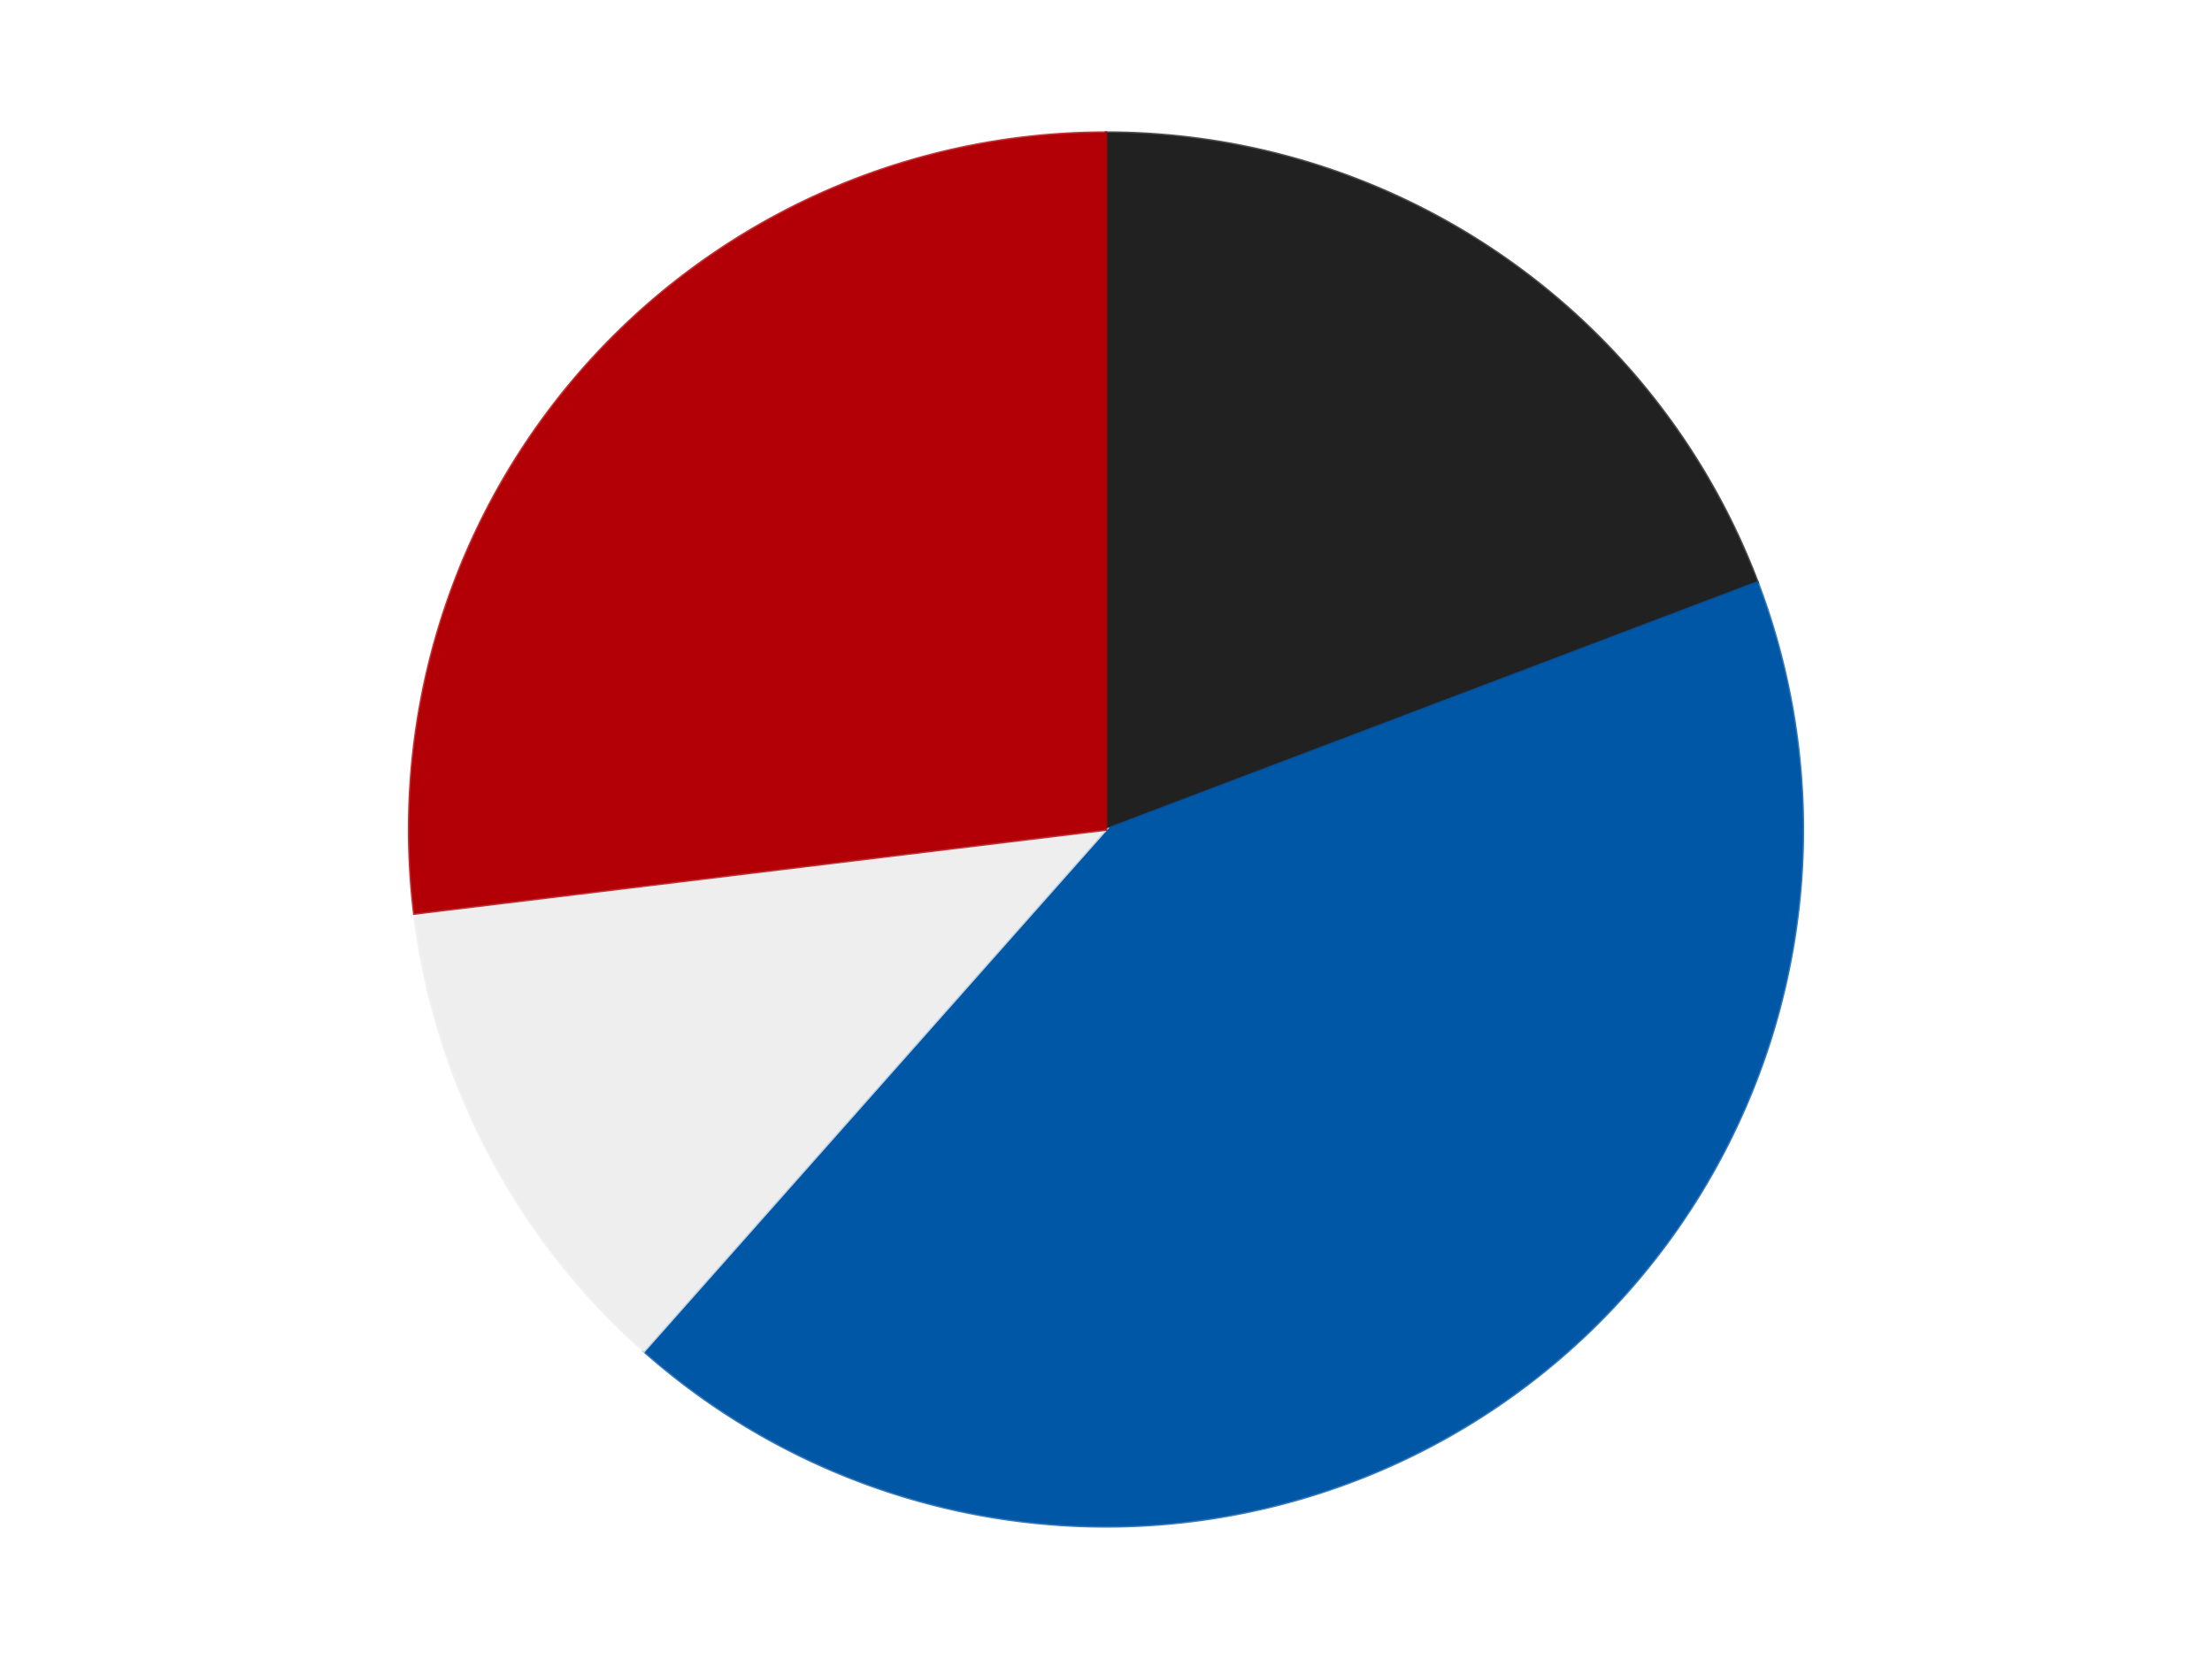
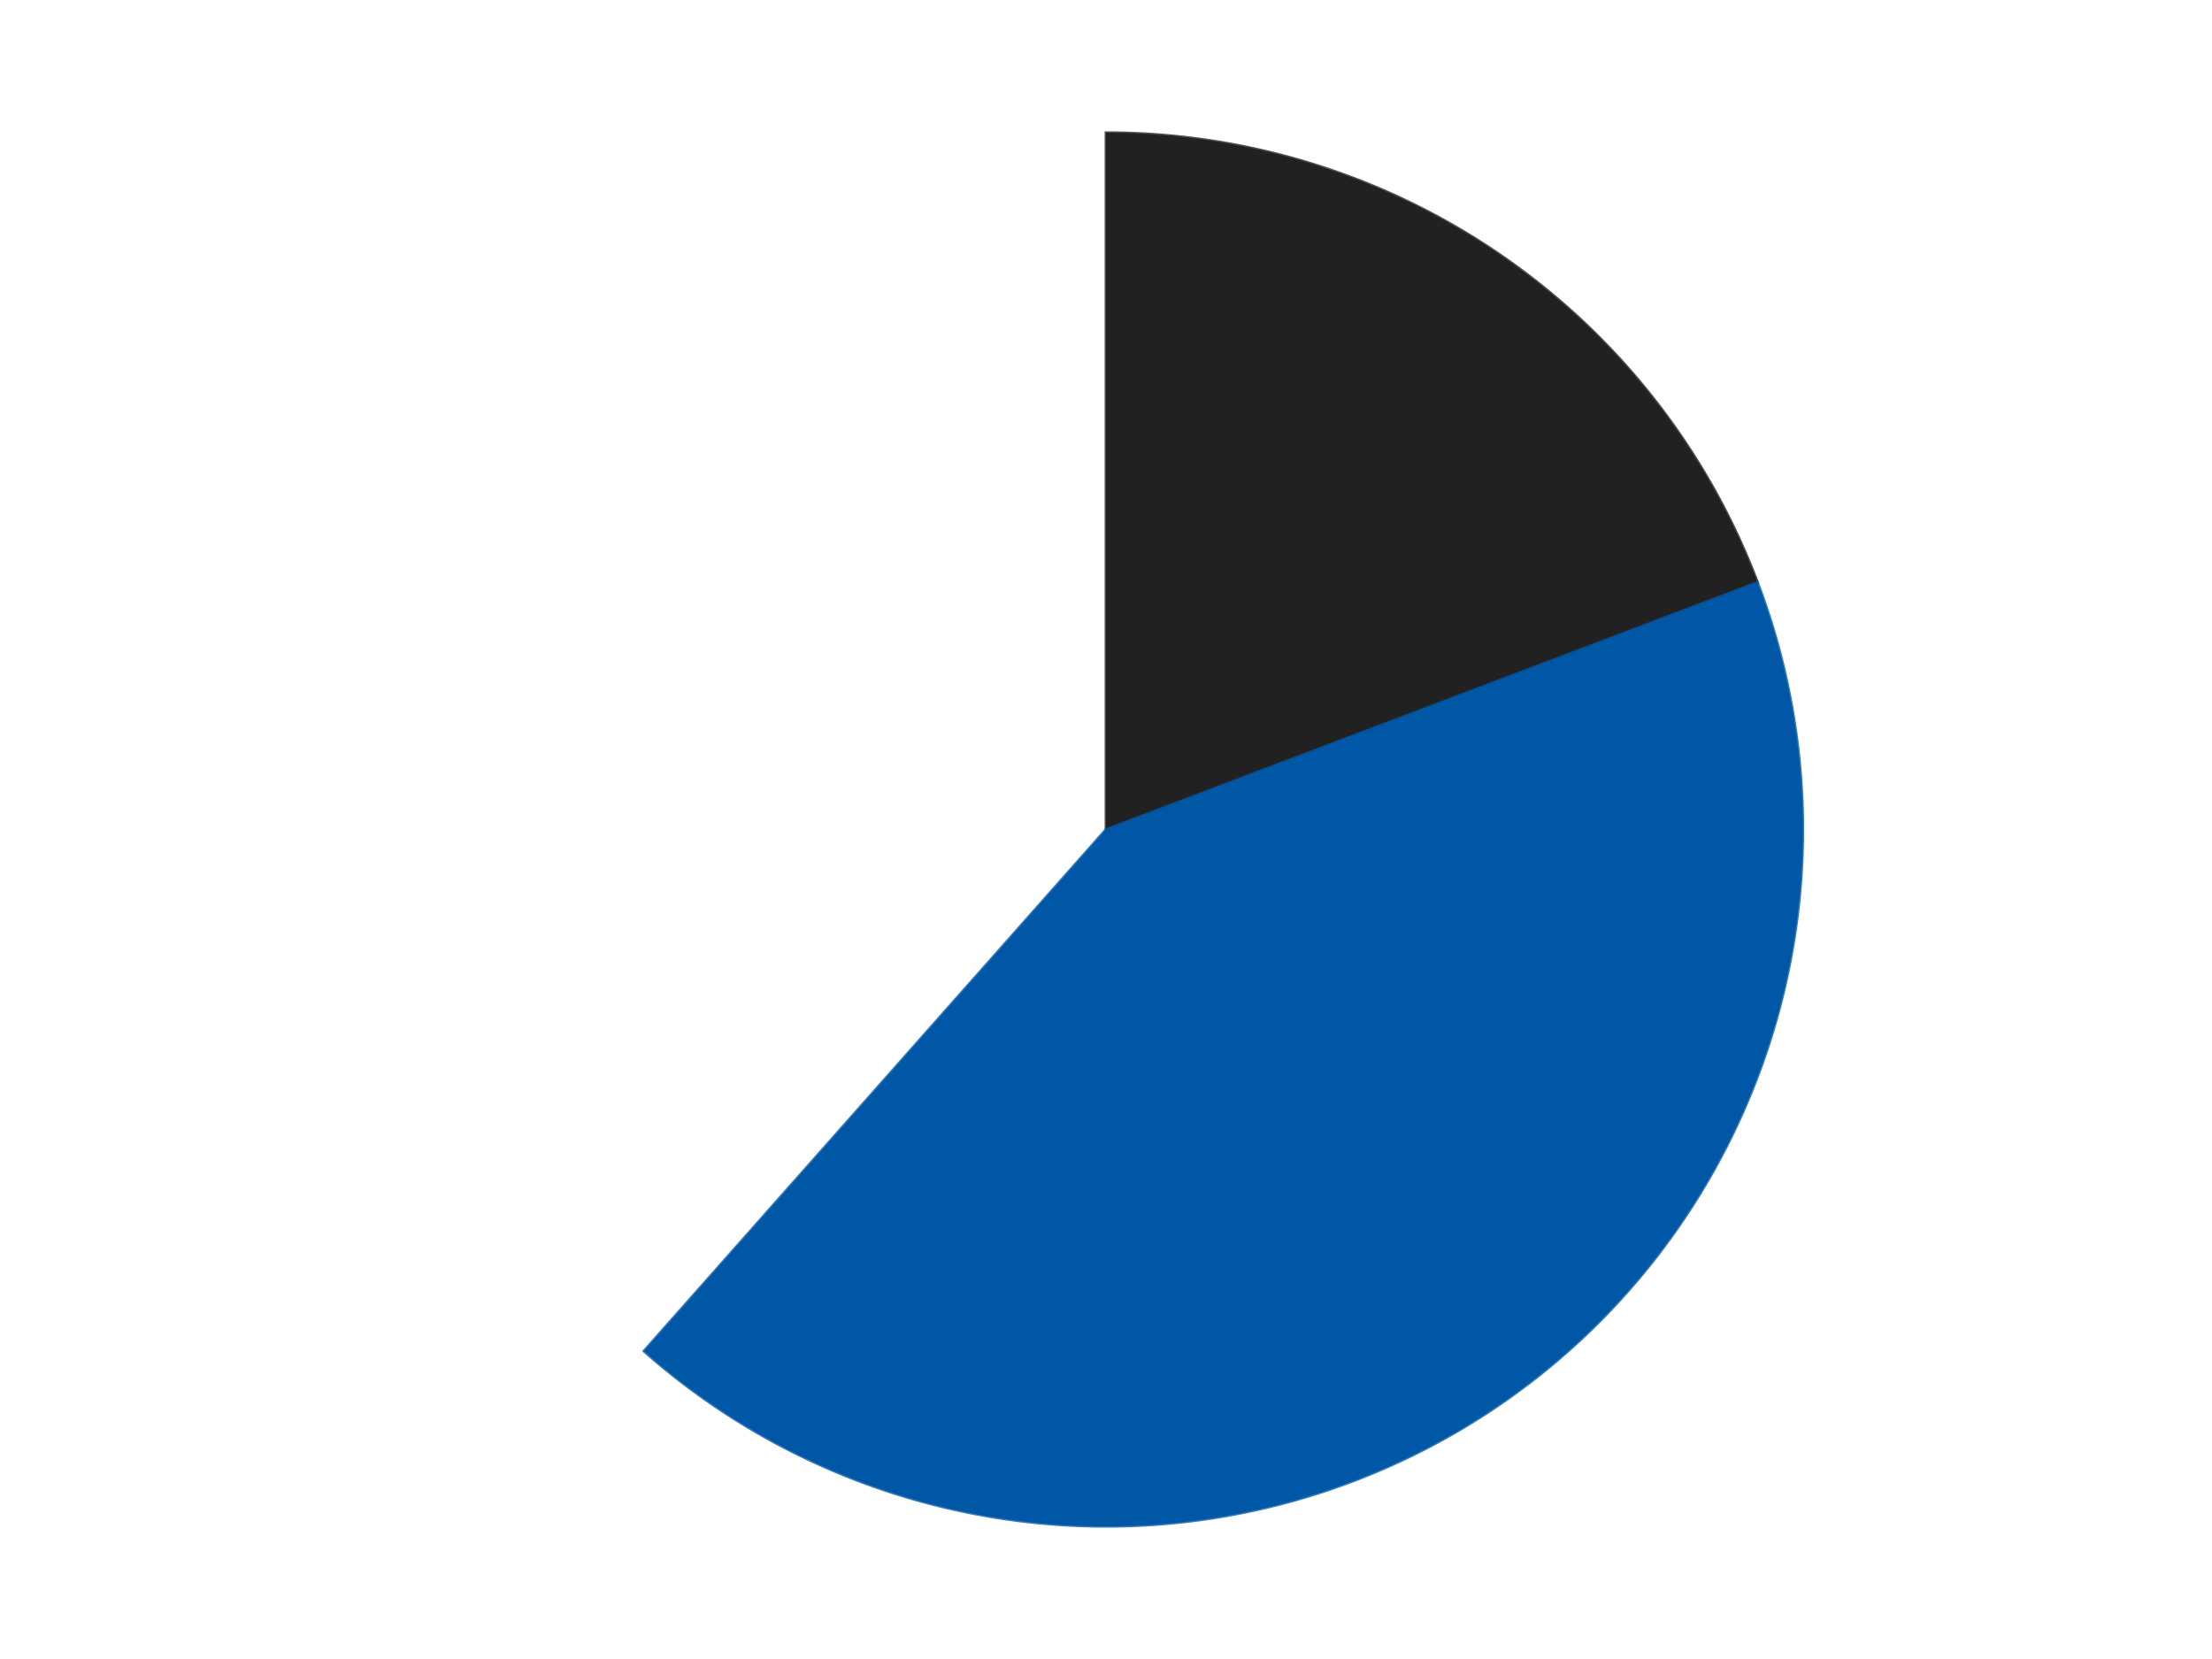
<svg xmlns="http://www.w3.org/2000/svg" xmlns:xlink="http://www.w3.org/1999/xlink" id="chart-6ba35820-87cf-4cca-b143-cbe8bce68417" class="pygal-chart" viewBox="0 0 800 600">
  <defs>
    <style type="text/css">#chart-6ba35820-87cf-4cca-b143-cbe8bce68417{-webkit-user-select:none;-webkit-font-smoothing:antialiased;font-family:Consolas,"Liberation Mono",Menlo,Courier,monospace}#chart-6ba35820-87cf-4cca-b143-cbe8bce68417 .title{font-family:Consolas,"Liberation Mono",Menlo,Courier,monospace;font-size:16px}#chart-6ba35820-87cf-4cca-b143-cbe8bce68417 .legends .legend text{font-family:Consolas,"Liberation Mono",Menlo,Courier,monospace;font-size:14px}#chart-6ba35820-87cf-4cca-b143-cbe8bce68417 .axis text{font-family:Consolas,"Liberation Mono",Menlo,Courier,monospace;font-size:10px}#chart-6ba35820-87cf-4cca-b143-cbe8bce68417 .axis text.major{font-family:Consolas,"Liberation Mono",Menlo,Courier,monospace;font-size:10px}#chart-6ba35820-87cf-4cca-b143-cbe8bce68417 .text-overlay text.value{font-family:Consolas,"Liberation Mono",Menlo,Courier,monospace;font-size:16px}#chart-6ba35820-87cf-4cca-b143-cbe8bce68417 .text-overlay text.label{font-family:Consolas,"Liberation Mono",Menlo,Courier,monospace;font-size:10px}#chart-6ba35820-87cf-4cca-b143-cbe8bce68417 .tooltip{font-family:Consolas,"Liberation Mono",Menlo,Courier,monospace;font-size:14px}#chart-6ba35820-87cf-4cca-b143-cbe8bce68417 text.no_data{font-family:Consolas,"Liberation Mono",Menlo,Courier,monospace;font-size:64px}
#chart-6ba35820-87cf-4cca-b143-cbe8bce68417{background-color:transparent}#chart-6ba35820-87cf-4cca-b143-cbe8bce68417 path,#chart-6ba35820-87cf-4cca-b143-cbe8bce68417 line,#chart-6ba35820-87cf-4cca-b143-cbe8bce68417 rect,#chart-6ba35820-87cf-4cca-b143-cbe8bce68417 circle{-webkit-transition:150ms;-moz-transition:150ms;transition:150ms}#chart-6ba35820-87cf-4cca-b143-cbe8bce68417 .graph &gt; .background{fill:transparent}#chart-6ba35820-87cf-4cca-b143-cbe8bce68417 .plot &gt; .background{fill:transparent}#chart-6ba35820-87cf-4cca-b143-cbe8bce68417 .graph{fill:rgba(0,0,0,.87)}#chart-6ba35820-87cf-4cca-b143-cbe8bce68417 text.no_data{fill:rgba(0,0,0,1)}#chart-6ba35820-87cf-4cca-b143-cbe8bce68417 .title{fill:rgba(0,0,0,1)}#chart-6ba35820-87cf-4cca-b143-cbe8bce68417 .legends .legend text{fill:rgba(0,0,0,.87)}#chart-6ba35820-87cf-4cca-b143-cbe8bce68417 .legends .legend:hover text{fill:rgba(0,0,0,1)}#chart-6ba35820-87cf-4cca-b143-cbe8bce68417 .axis .line{stroke:rgba(0,0,0,1)}#chart-6ba35820-87cf-4cca-b143-cbe8bce68417 .axis .guide.line{stroke:rgba(0,0,0,.54)}#chart-6ba35820-87cf-4cca-b143-cbe8bce68417 .axis .major.line{stroke:rgba(0,0,0,.87)}#chart-6ba35820-87cf-4cca-b143-cbe8bce68417 .axis text.major{fill:rgba(0,0,0,1)}#chart-6ba35820-87cf-4cca-b143-cbe8bce68417 .axis.y .guides:hover .guide.line,#chart-6ba35820-87cf-4cca-b143-cbe8bce68417 .line-graph .axis.x .guides:hover .guide.line,#chart-6ba35820-87cf-4cca-b143-cbe8bce68417 .stackedline-graph .axis.x .guides:hover .guide.line,#chart-6ba35820-87cf-4cca-b143-cbe8bce68417 .xy-graph .axis.x .guides:hover .guide.line{stroke:rgba(0,0,0,1)}#chart-6ba35820-87cf-4cca-b143-cbe8bce68417 .axis .guides:hover text{fill:rgba(0,0,0,1)}#chart-6ba35820-87cf-4cca-b143-cbe8bce68417 .reactive{fill-opacity:1.0;stroke-opacity:.8;stroke-width:1}#chart-6ba35820-87cf-4cca-b143-cbe8bce68417 .ci{stroke:rgba(0,0,0,.87)}#chart-6ba35820-87cf-4cca-b143-cbe8bce68417 .reactive.active,#chart-6ba35820-87cf-4cca-b143-cbe8bce68417 .active .reactive{fill-opacity:0.6;stroke-opacity:.9;stroke-width:4}#chart-6ba35820-87cf-4cca-b143-cbe8bce68417 .ci .reactive.active{stroke-width:1.5}#chart-6ba35820-87cf-4cca-b143-cbe8bce68417 .series text{fill:rgba(0,0,0,1)}#chart-6ba35820-87cf-4cca-b143-cbe8bce68417 .tooltip rect{fill:transparent;stroke:rgba(0,0,0,1);-webkit-transition:opacity 150ms;-moz-transition:opacity 150ms;transition:opacity 150ms}#chart-6ba35820-87cf-4cca-b143-cbe8bce68417 .tooltip .label{fill:rgba(0,0,0,.87)}#chart-6ba35820-87cf-4cca-b143-cbe8bce68417 .tooltip .label{fill:rgba(0,0,0,.87)}#chart-6ba35820-87cf-4cca-b143-cbe8bce68417 .tooltip .legend{font-size:.8em;fill:rgba(0,0,0,.54)}#chart-6ba35820-87cf-4cca-b143-cbe8bce68417 .tooltip .x_label{font-size:.6em;fill:rgba(0,0,0,1)}#chart-6ba35820-87cf-4cca-b143-cbe8bce68417 .tooltip .xlink{font-size:.5em;text-decoration:underline}#chart-6ba35820-87cf-4cca-b143-cbe8bce68417 .tooltip .value{font-size:1.5em}#chart-6ba35820-87cf-4cca-b143-cbe8bce68417 .bound{font-size:.5em}#chart-6ba35820-87cf-4cca-b143-cbe8bce68417 .max-value{font-size:.75em;fill:rgba(0,0,0,.54)}#chart-6ba35820-87cf-4cca-b143-cbe8bce68417 .map-element{fill:transparent;stroke:rgba(0,0,0,.54) !important}#chart-6ba35820-87cf-4cca-b143-cbe8bce68417 .map-element .reactive{fill-opacity:inherit;stroke-opacity:inherit}#chart-6ba35820-87cf-4cca-b143-cbe8bce68417 .color-0,#chart-6ba35820-87cf-4cca-b143-cbe8bce68417 .color-0 a:visited{stroke:#F44336;fill:#F44336}#chart-6ba35820-87cf-4cca-b143-cbe8bce68417 .color-1,#chart-6ba35820-87cf-4cca-b143-cbe8bce68417 .color-1 a:visited{stroke:#3F51B5;fill:#3F51B5}#chart-6ba35820-87cf-4cca-b143-cbe8bce68417 .color-2,#chart-6ba35820-87cf-4cca-b143-cbe8bce68417 .color-2 a:visited{stroke:#009688;fill:#009688}#chart-6ba35820-87cf-4cca-b143-cbe8bce68417 .color-3,#chart-6ba35820-87cf-4cca-b143-cbe8bce68417 .color-3 a:visited{stroke:#FFC107;fill:#FFC107}#chart-6ba35820-87cf-4cca-b143-cbe8bce68417 .text-overlay .color-0 text{fill:black}#chart-6ba35820-87cf-4cca-b143-cbe8bce68417 .text-overlay .color-1 text{fill:black}#chart-6ba35820-87cf-4cca-b143-cbe8bce68417 .text-overlay .color-2 text{fill:black}#chart-6ba35820-87cf-4cca-b143-cbe8bce68417 .text-overlay .color-3 text{fill:black}
#chart-6ba35820-87cf-4cca-b143-cbe8bce68417 text.no_data{text-anchor:middle}#chart-6ba35820-87cf-4cca-b143-cbe8bce68417 .guide.line{fill:none}#chart-6ba35820-87cf-4cca-b143-cbe8bce68417 .centered{text-anchor:middle}#chart-6ba35820-87cf-4cca-b143-cbe8bce68417 .title{text-anchor:middle}#chart-6ba35820-87cf-4cca-b143-cbe8bce68417 .legends .legend text{fill-opacity:1}#chart-6ba35820-87cf-4cca-b143-cbe8bce68417 .axis.x text{text-anchor:middle}#chart-6ba35820-87cf-4cca-b143-cbe8bce68417 .axis.x:not(.web) text[transform]{text-anchor:start}#chart-6ba35820-87cf-4cca-b143-cbe8bce68417 .axis.x:not(.web) text[transform].backwards{text-anchor:end}#chart-6ba35820-87cf-4cca-b143-cbe8bce68417 .axis.y text{text-anchor:end}#chart-6ba35820-87cf-4cca-b143-cbe8bce68417 .axis.y text[transform].backwards{text-anchor:start}#chart-6ba35820-87cf-4cca-b143-cbe8bce68417 .axis.y2 text{text-anchor:start}#chart-6ba35820-87cf-4cca-b143-cbe8bce68417 .axis.y2 text[transform].backwards{text-anchor:end}#chart-6ba35820-87cf-4cca-b143-cbe8bce68417 .axis .guide.line{stroke-dasharray:4,4;stroke:black}#chart-6ba35820-87cf-4cca-b143-cbe8bce68417 .axis .major.guide.line{stroke-dasharray:6,6;stroke:black}#chart-6ba35820-87cf-4cca-b143-cbe8bce68417 .horizontal .axis.y .guide.line,#chart-6ba35820-87cf-4cca-b143-cbe8bce68417 .horizontal .axis.y2 .guide.line,#chart-6ba35820-87cf-4cca-b143-cbe8bce68417 .vertical .axis.x .guide.line{opacity:0}#chart-6ba35820-87cf-4cca-b143-cbe8bce68417 .horizontal .axis.always_show .guide.line,#chart-6ba35820-87cf-4cca-b143-cbe8bce68417 .vertical .axis.always_show .guide.line{opacity:1 !important}#chart-6ba35820-87cf-4cca-b143-cbe8bce68417 .axis.y .guides:hover .guide.line,#chart-6ba35820-87cf-4cca-b143-cbe8bce68417 .axis.y2 .guides:hover .guide.line,#chart-6ba35820-87cf-4cca-b143-cbe8bce68417 .axis.x .guides:hover .guide.line{opacity:1}#chart-6ba35820-87cf-4cca-b143-cbe8bce68417 .axis .guides:hover text{opacity:1}#chart-6ba35820-87cf-4cca-b143-cbe8bce68417 .nofill{fill:none}#chart-6ba35820-87cf-4cca-b143-cbe8bce68417 .subtle-fill{fill-opacity:.2}#chart-6ba35820-87cf-4cca-b143-cbe8bce68417 .dot{stroke-width:1px;fill-opacity:1;stroke-opacity:1}#chart-6ba35820-87cf-4cca-b143-cbe8bce68417 .dot.active{stroke-width:5px}#chart-6ba35820-87cf-4cca-b143-cbe8bce68417 .dot.negative{fill:transparent}#chart-6ba35820-87cf-4cca-b143-cbe8bce68417 text,#chart-6ba35820-87cf-4cca-b143-cbe8bce68417 tspan{stroke:none !important}#chart-6ba35820-87cf-4cca-b143-cbe8bce68417 .series text.active{opacity:1}#chart-6ba35820-87cf-4cca-b143-cbe8bce68417 .tooltip rect{fill-opacity:.95;stroke-width:.5}#chart-6ba35820-87cf-4cca-b143-cbe8bce68417 .tooltip text{fill-opacity:1}#chart-6ba35820-87cf-4cca-b143-cbe8bce68417 .showable{visibility:hidden}#chart-6ba35820-87cf-4cca-b143-cbe8bce68417 .showable.shown{visibility:visible}#chart-6ba35820-87cf-4cca-b143-cbe8bce68417 .gauge-background{fill:rgba(229,229,229,1);stroke:none}#chart-6ba35820-87cf-4cca-b143-cbe8bce68417 .bg-lines{stroke:transparent;stroke-width:2px}</style>
    <script type="text/javascript">window.pygal = window.pygal || {};window.pygal.config = window.pygal.config || {};window.pygal.config['6ba35820-87cf-4cca-b143-cbe8bce68417'] = {"allow_interruptions": false, "box_mode": "extremes", "classes": ["pygal-chart"], "css": ["file://style.css", "file://graph.css"], "defs": [], "disable_xml_declaration": false, "dots_size": 2.5, "dynamic_print_values": false, "explicit_size": false, "fill": false, "force_uri_protocol": "https", "formatter": null, "half_pie": false, "height": 600, "include_x_axis": false, "inner_radius": 0, "interpolate": null, "interpolation_parameters": {}, "interpolation_precision": 250, "inverse_y_axis": false, "js": ["//kozea.github.io/pygal.js/2.0.x/pygal-tooltips.min.js"], "legend_at_bottom": false, "legend_at_bottom_columns": null, "legend_box_size": 12, "logarithmic": false, "margin": 20, "margin_bottom": null, "margin_left": null, "margin_right": null, "margin_top": null, "max_scale": 16, "min_scale": 4, "missing_value_fill_truncation": "x", "no_data_text": "No data", "no_prefix": false, "order_min": null, "pretty_print": false, "print_labels": false, "print_values": false, "print_values_position": "center", "print_zeroes": true, "range": null, "rounded_bars": null, "secondary_range": null, "show_dots": true, "show_legend": false, "show_minor_x_labels": true, "show_minor_y_labels": true, "show_only_major_dots": false, "show_x_guides": false, "show_x_labels": true, "show_y_guides": true, "show_y_labels": true, "spacing": 10, "stack_from_top": false, "strict": false, "stroke": true, "stroke_style": null, "style": {"background": "transparent", "ci_colors": [], "colors": ["#F44336", "#3F51B5", "#009688", "#FFC107", "#FF5722", "#9C27B0", "#03A9F4", "#8BC34A", "#FF9800", "#E91E63", "#2196F3", "#4CAF50", "#FFEB3B", "#673AB7", "#00BCD4", "#CDDC39", "#9E9E9E", "#607D8B"], "dot_opacity": "1", "font_family": "Consolas, \"Liberation Mono\", Menlo, Courier, monospace", "foreground": "rgba(0, 0, 0, .87)", "foreground_strong": "rgba(0, 0, 0, 1)", "foreground_subtle": "rgba(0, 0, 0, .54)", "guide_stroke_color": "black", "guide_stroke_dasharray": "4,4", "label_font_family": "Consolas, \"Liberation Mono\", Menlo, Courier, monospace", "label_font_size": 10, "legend_font_family": "Consolas, \"Liberation Mono\", Menlo, Courier, monospace", "legend_font_size": 14, "major_guide_stroke_color": "black", "major_guide_stroke_dasharray": "6,6", "major_label_font_family": "Consolas, \"Liberation Mono\", Menlo, Courier, monospace", "major_label_font_size": 10, "no_data_font_family": "Consolas, \"Liberation Mono\", Menlo, Courier, monospace", "no_data_font_size": 64, "opacity": "1.0", "opacity_hover": "0.6", "plot_background": "transparent", "stroke_opacity": ".8", "stroke_opacity_hover": ".9", "stroke_width": "1", "stroke_width_hover": "4", "title_font_family": "Consolas, \"Liberation Mono\", Menlo, Courier, monospace", "title_font_size": 16, "tooltip_font_family": "Consolas, \"Liberation Mono\", Menlo, Courier, monospace", "tooltip_font_size": 14, "transition": "150ms", "value_background": "rgba(229, 229, 229, 1)", "value_colors": [], "value_font_family": "Consolas, \"Liberation Mono\", Menlo, Courier, monospace", "value_font_size": 16, "value_label_font_family": "Consolas, \"Liberation Mono\", Menlo, Courier, monospace", "value_label_font_size": 10}, "title": null, "tooltip_border_radius": 0, "tooltip_fancy_mode": true, "truncate_label": null, "truncate_legend": null, "width": 800, "x_label_rotation": 0, "x_labels": null, "x_labels_major": null, "x_labels_major_count": null, "x_labels_major_every": null, "x_title": null, "xrange": null, "y_label_rotation": 0, "y_labels": null, "y_labels_major": null, "y_labels_major_count": null, "y_labels_major_every": null, "y_title": null, "zero": 0, "legends": ["Black", "Blue", "Trans-Clear", "Red"]}</script>
    <script type="text/javascript" xlink:href="https://kozea.github.io/pygal.js/2.0.x/pygal-tooltips.min.js" />
  </defs>
  <title>Pygal</title>
  <g class="graph pie-graph vertical">
-     <rect x="0" y="0" width="800" height="600" class="background" />
    <g transform="translate(20, 20)" class="plot">
-       <rect x="0" y="0" width="760" height="560" class="background" />
      <g class="series serie-0 color-0">
        <g class="slices">
          <g class="slice" style="fill: #212121; stroke: #212121">
            <path d="M380 28 A252 252 0 0 1 615.624 190.64 L380 280 A0 0 0 0 0 380 280 z" class="slice reactive tooltip-trigger" />
            <desc class="value">5</desc>
            <desc class="x centered">451.5761580881256</desc>
            <desc class="y centered">176.30403289739928</desc>
          </g>
        </g>
      </g>
      <g class="series serie-1 color-1">
        <g class="slices">
          <g class="slice" style="fill: #0057A6; stroke: #0057A6">
            <path d="M615.624 190.64 A252 252 0 0 1 212.893 468.625 L380 280 A0 0 0 0 0 380 280 z" class="slice reactive tooltip-trigger" />
            <desc class="value">11</desc>
            <desc class="x centered">451.5761580881256</desc>
            <desc class="y centered">383.6959671026007</desc>
          </g>
        </g>
      </g>
      <g class="series serie-2 color-2">
        <g class="slices">
          <g class="slice" style="fill: #EEEEEE; stroke: #EEEEEE">
-             <path d="M212.893 468.625 A252 252 0 0 1 129.837 310.375 L380 280 A0 0 0 0 0 380 280 z" class="slice reactive tooltip-trigger" />
            <desc class="value">3</desc>
            <desc class="x centered">268.4325407676955</desc>
            <desc class="y centered">338.5551196775148</desc>
          </g>
        </g>
      </g>
      <g class="series serie-3 color-3">
        <g class="slices">
          <g class="slice" style="fill: #B30006; stroke: #B30006">
-             <path d="M129.837 310.375 A252 252 0 0 1 380 28 L380 280 A0 0 0 0 0 380 280 z" class="slice reactive tooltip-trigger" />
            <desc class="value">7</desc>
            <desc class="x centered">285.68764573044126</desc>
            <desc class="y centered">196.4465450616598</desc>
          </g>
        </g>
      </g>
    </g>
    <g class="titles" />
    <g transform="translate(20, 20)" class="plot overlay">
      <g class="series serie-0 color-0" />
      <g class="series serie-1 color-1" />
      <g class="series serie-2 color-2" />
      <g class="series serie-3 color-3" />
    </g>
    <g transform="translate(20, 20)" class="plot text-overlay">
      <g class="series serie-0 color-0" />
      <g class="series serie-1 color-1" />
      <g class="series serie-2 color-2" />
      <g class="series serie-3 color-3" />
    </g>
    <g transform="translate(20, 20)" class="plot tooltip-overlay">
      <g transform="translate(0 0)" style="opacity: 0" class="tooltip">
        <rect rx="0" ry="0" width="0" height="0" class="tooltip-box" />
        <g class="text" />
      </g>
    </g>
  </g>
</svg>